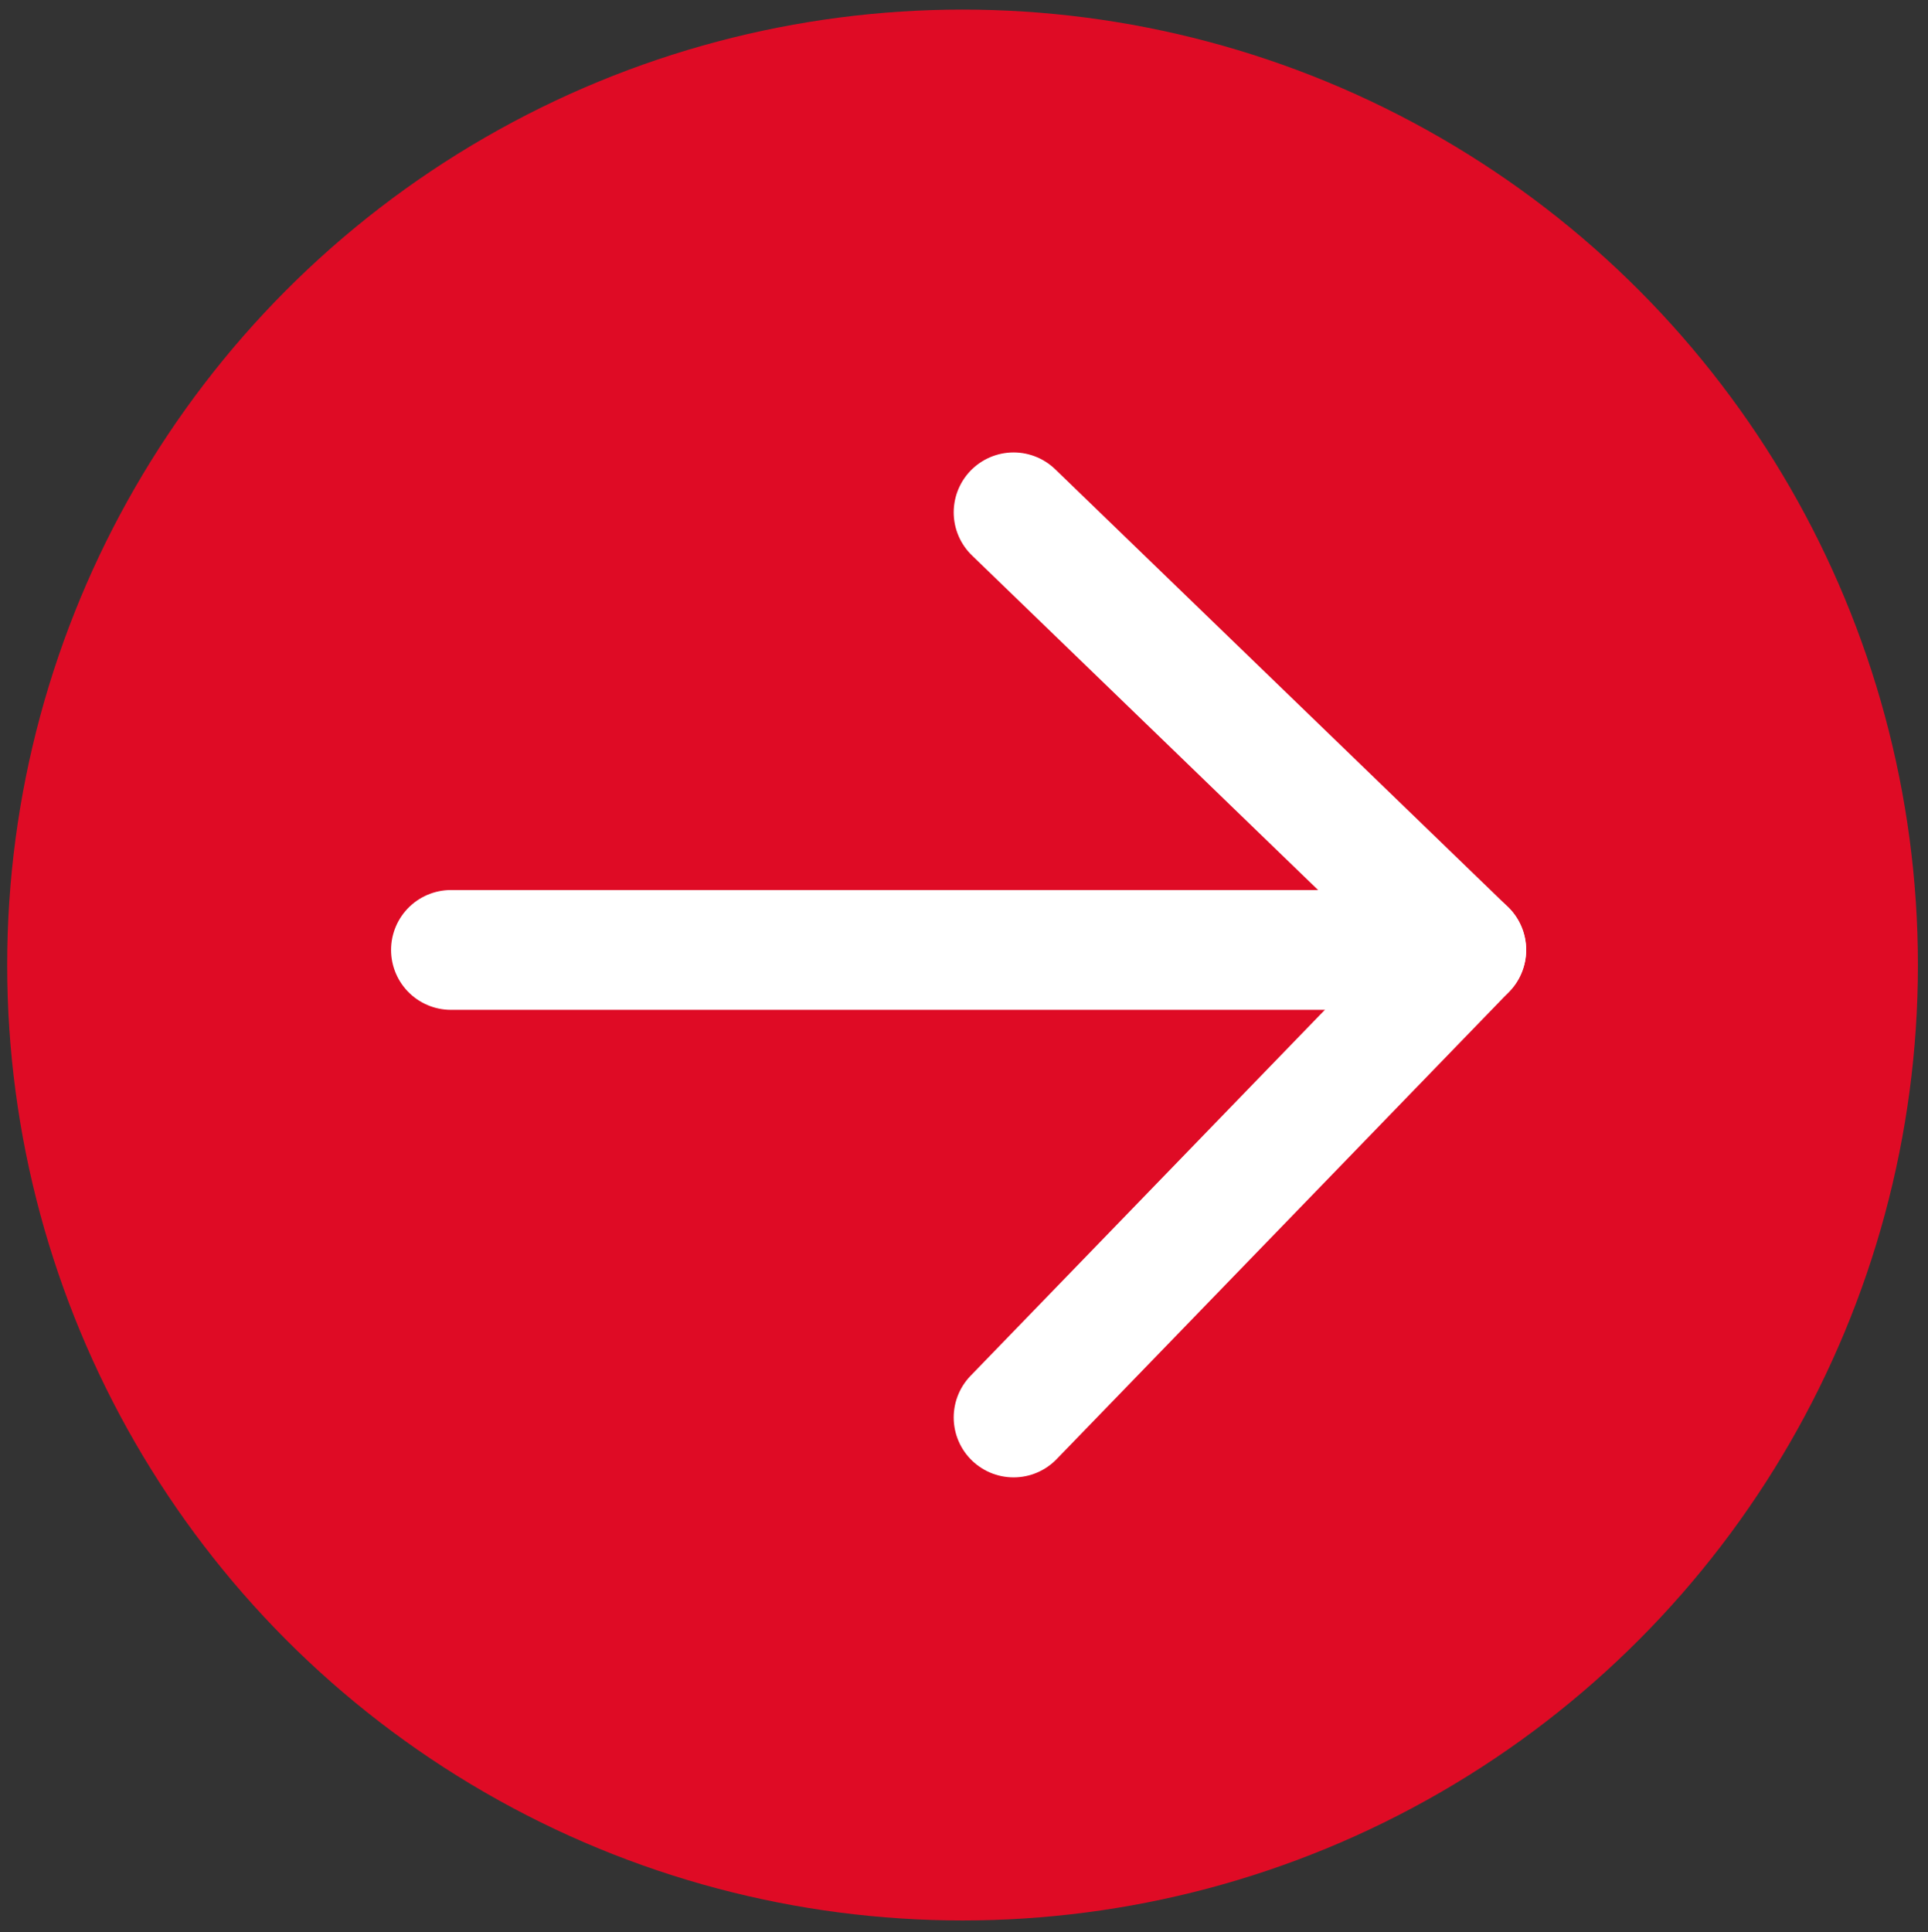
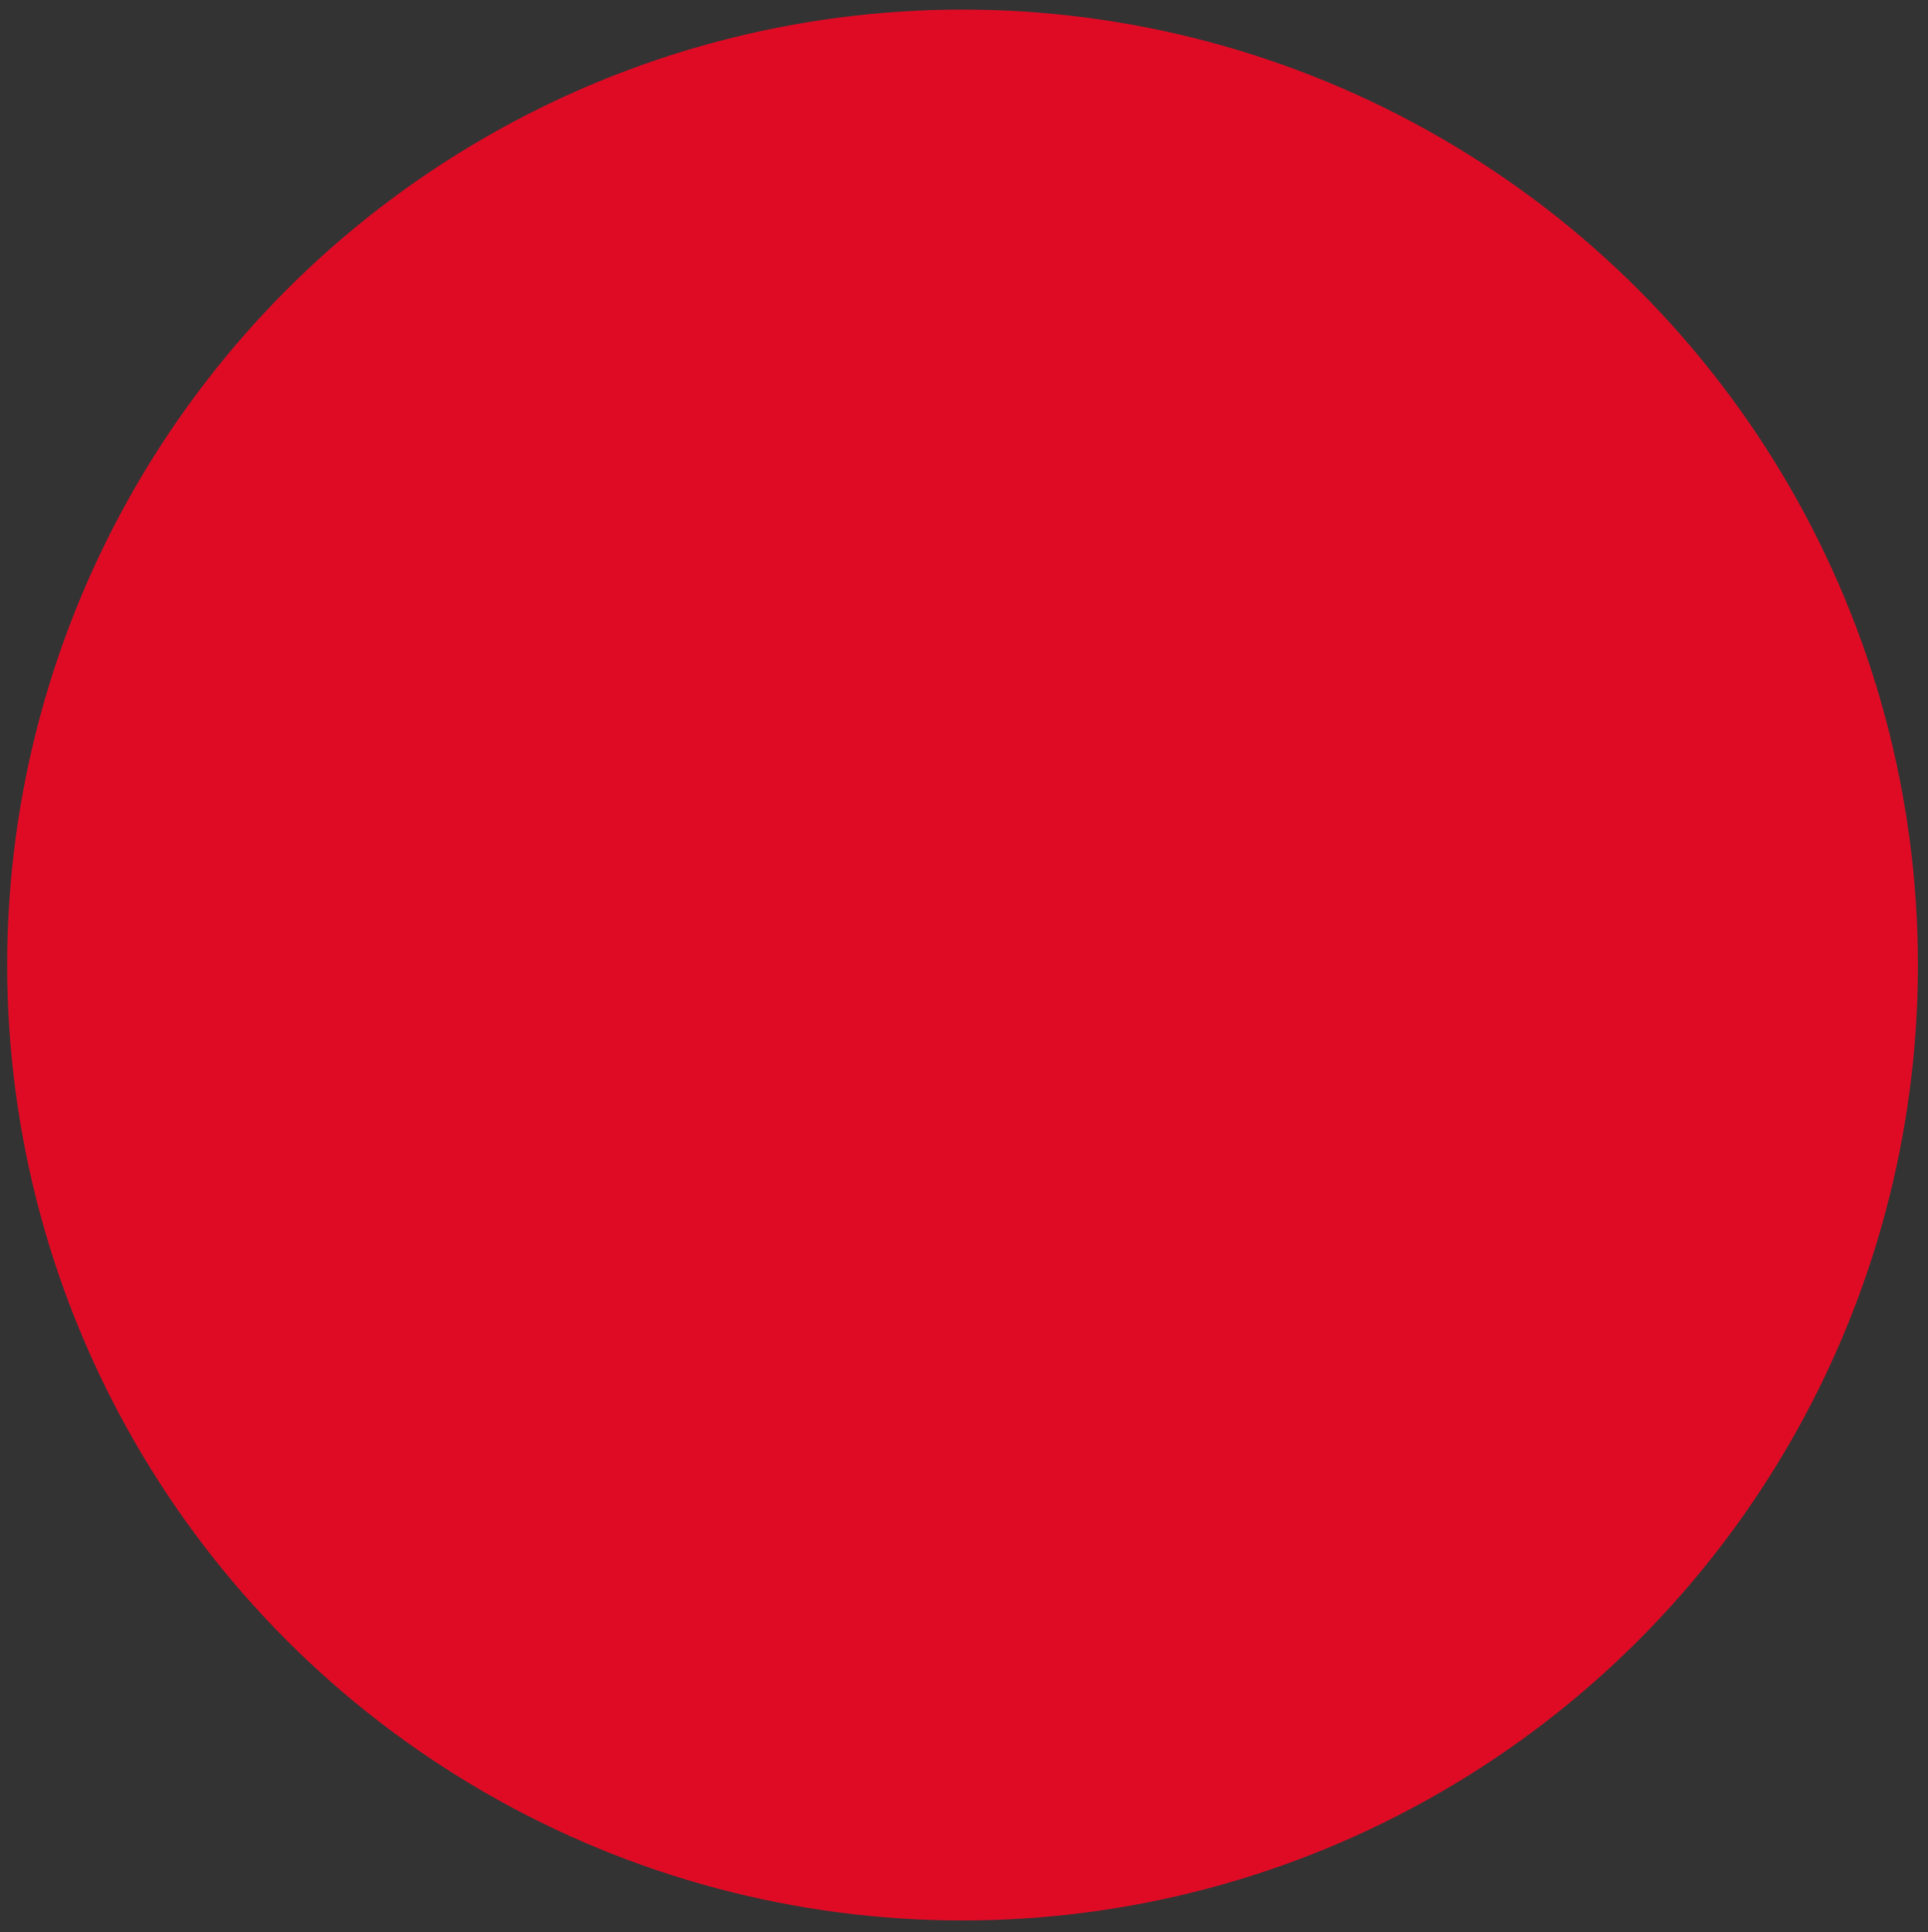
<svg xmlns="http://www.w3.org/2000/svg" id="Layer_1" version="1.1" viewBox="0 0 804.6 806.2">
  <rect x="0" y="0" width="804.6" height="806.2" fill="#333333" stroke="none" />
  <defs>
    <style>
      .st0 {
        fill: #df0b25;
      }

      .st1 {
        fill: none;
        stroke: #fff;
        stroke-linecap: round;
        stroke-linejoin: round;
        stroke-width: 50px;
      }
    </style>
  </defs>
  <circle class="st0" cx="401.7" cy="402.7" r="398.7" />
  <g>
-     <line class="st1" x1="611.9" y1="396.4" x2="188.2" y2="396.4" />
-     <polyline class="st1" points="423 213.8 611.9 396.4 423 591.5" />
-   </g>
+     </g>
</svg>